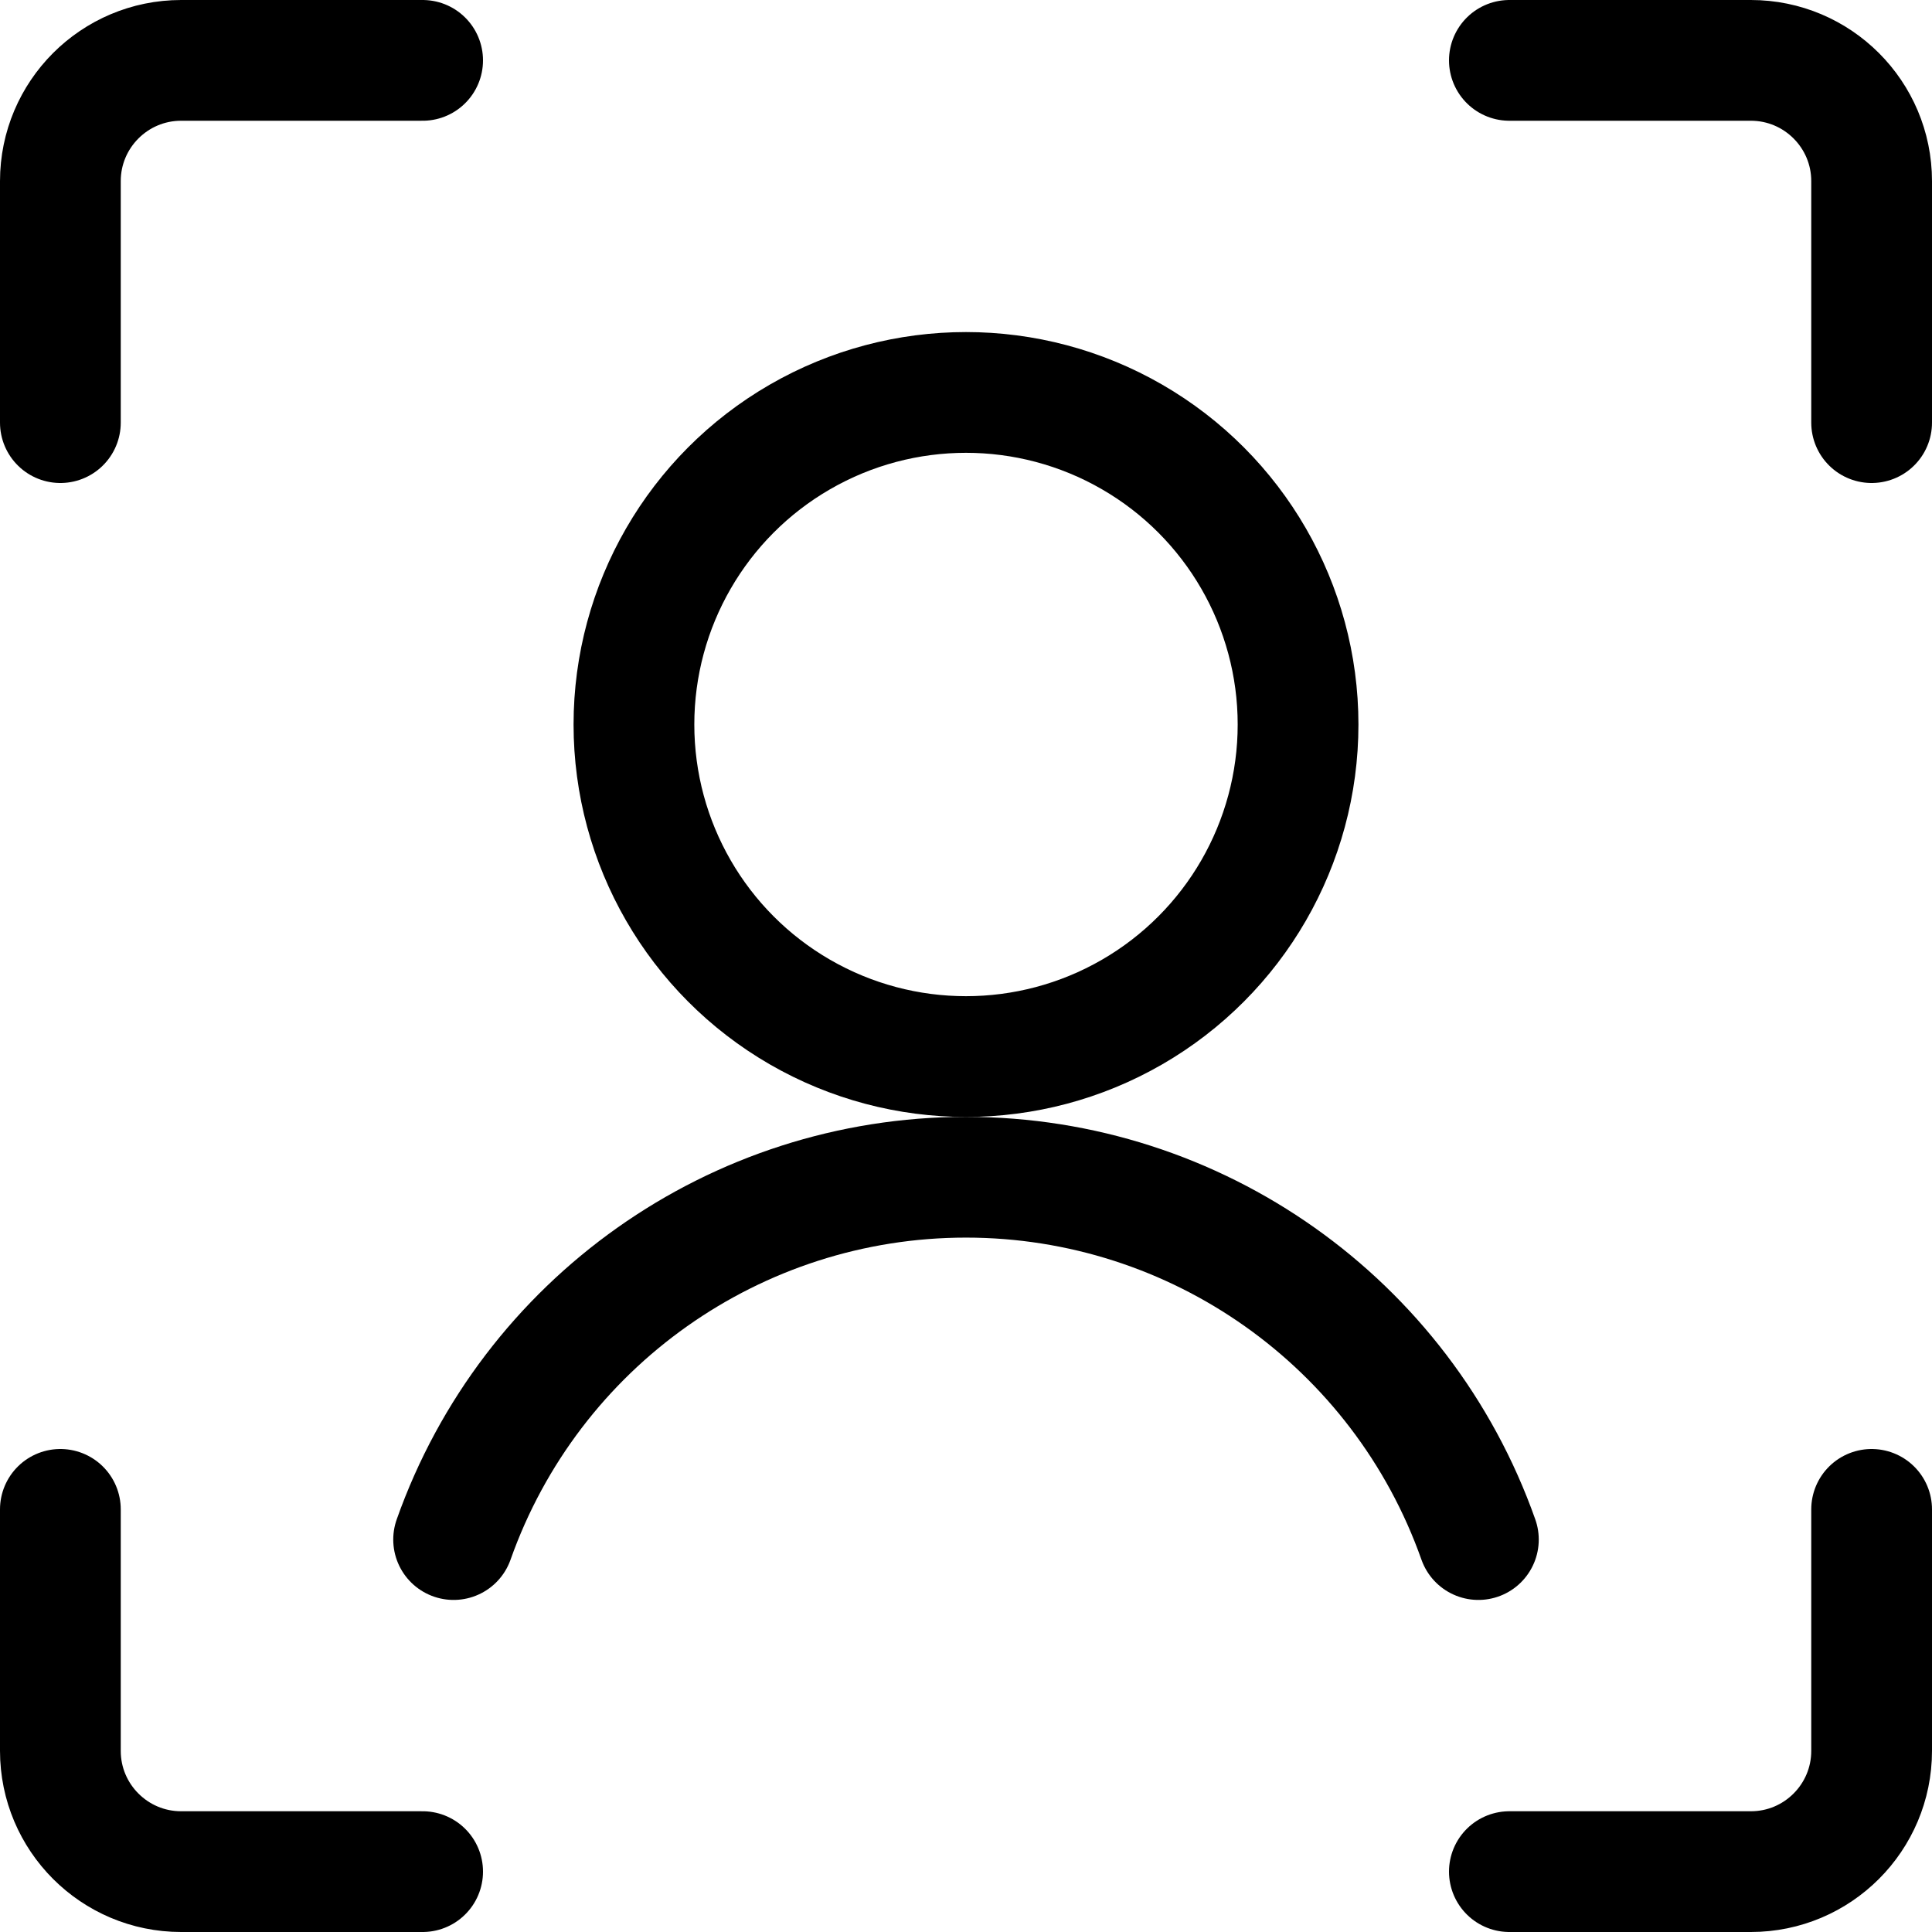
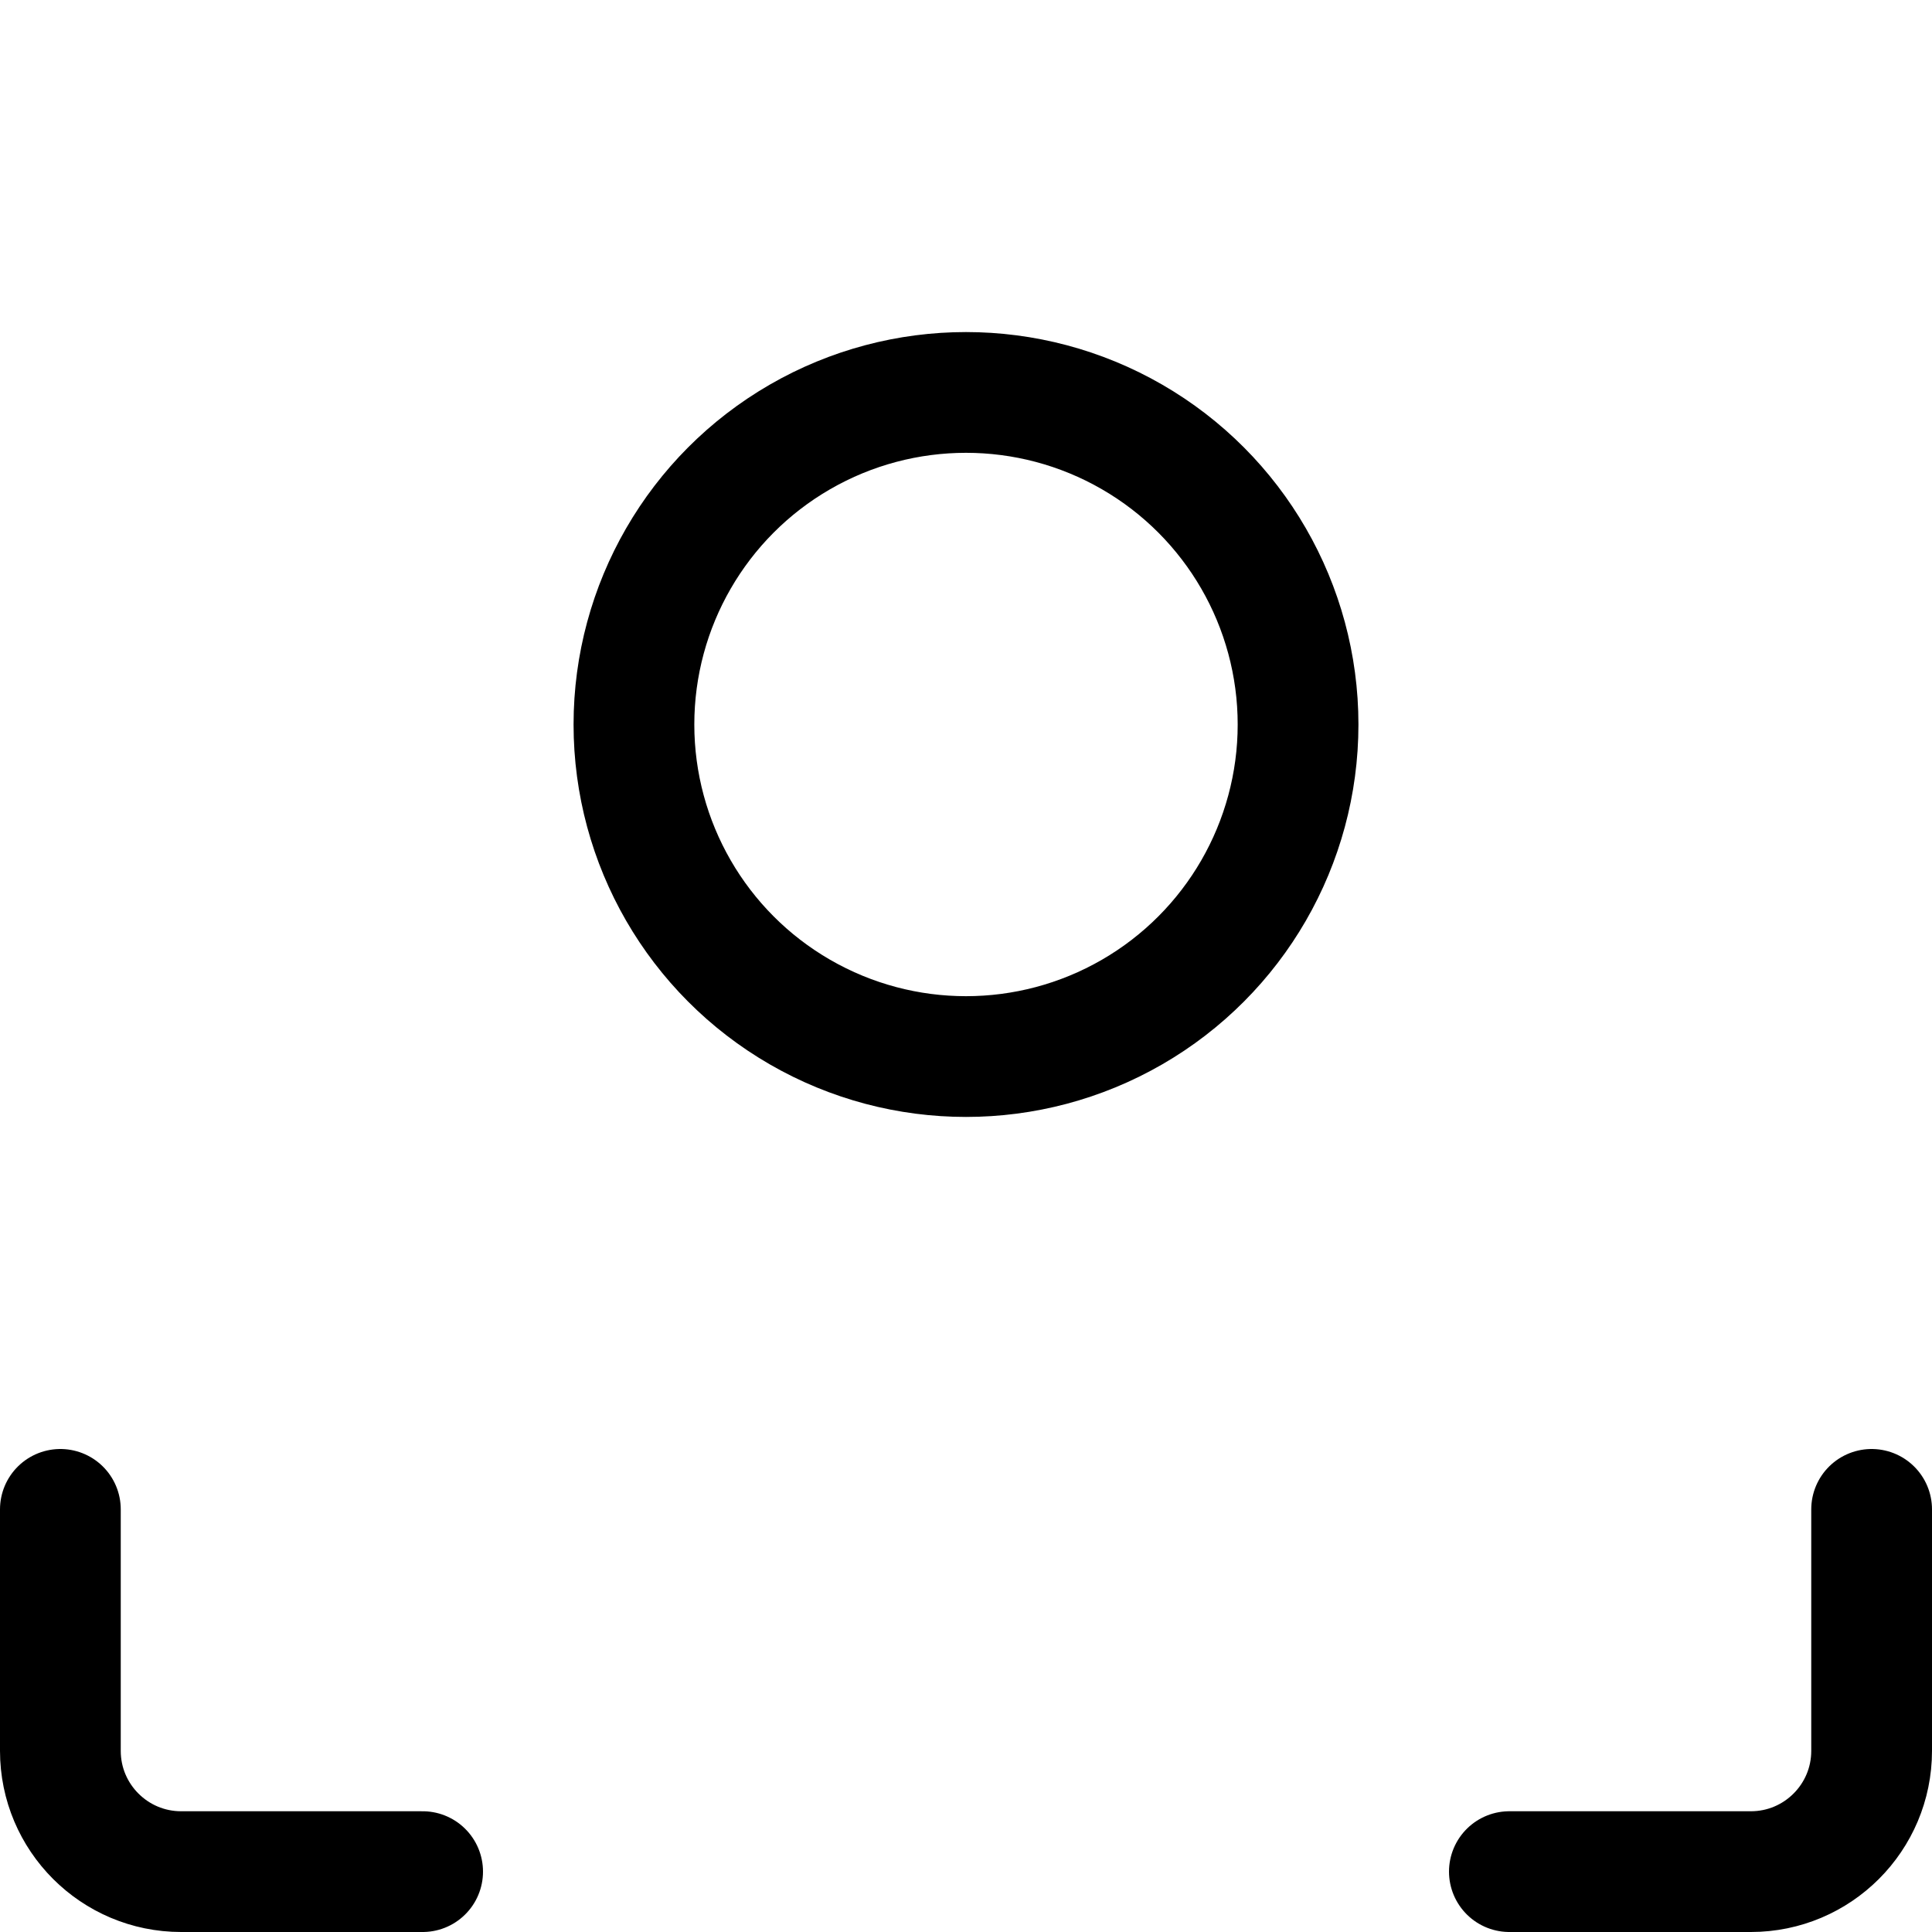
<svg xmlns="http://www.w3.org/2000/svg" width="24px" height="24px" viewBox="0 0 24 24" version="1.1">
  <title>Group</title>
  <g id="Page-1" stroke="none" stroke-width="1" fill="none" fill-rule="evenodd" stroke-linecap="round" stroke-linejoin="round">
    <g id="Interface-Essential-/-FaceID-/-face-id-4" stroke="#000000" stroke-width="1.5">
      <g id="face-id-4">
        <path d="M23.25,18.75 L23.25,21.75 C23.25,22.578 22.578,23.25 21.75,23.25 L18.75,23.25" id="Shape" />
-         <path d="M18.75,0.75 L21.75,0.75 C22.578,0.75 23.25,1.422 23.25,2.25 L23.25,5.25" id="Shape" />
-         <path d="M0.75,5.25 L0.75,2.25 C0.75,1.422 1.422,0.75 2.25,0.75 L5.25,0.75" id="Shape" />
        <path d="M5.25,23.25 L2.25,23.25 C1.422,23.25 0.75,22.578 0.75,21.75 L0.75,18.75" id="Shape" />
        <circle id="Oval" cx="12" cy="9" r="4.125" />
-         <path d="M18.365,19.125 C17.411,16.428 14.861,14.624 12,14.624 C9.139,14.624 6.589,16.428 5.635,19.125" id="Shape" />
      </g>
    </g>
  </g>
</svg>